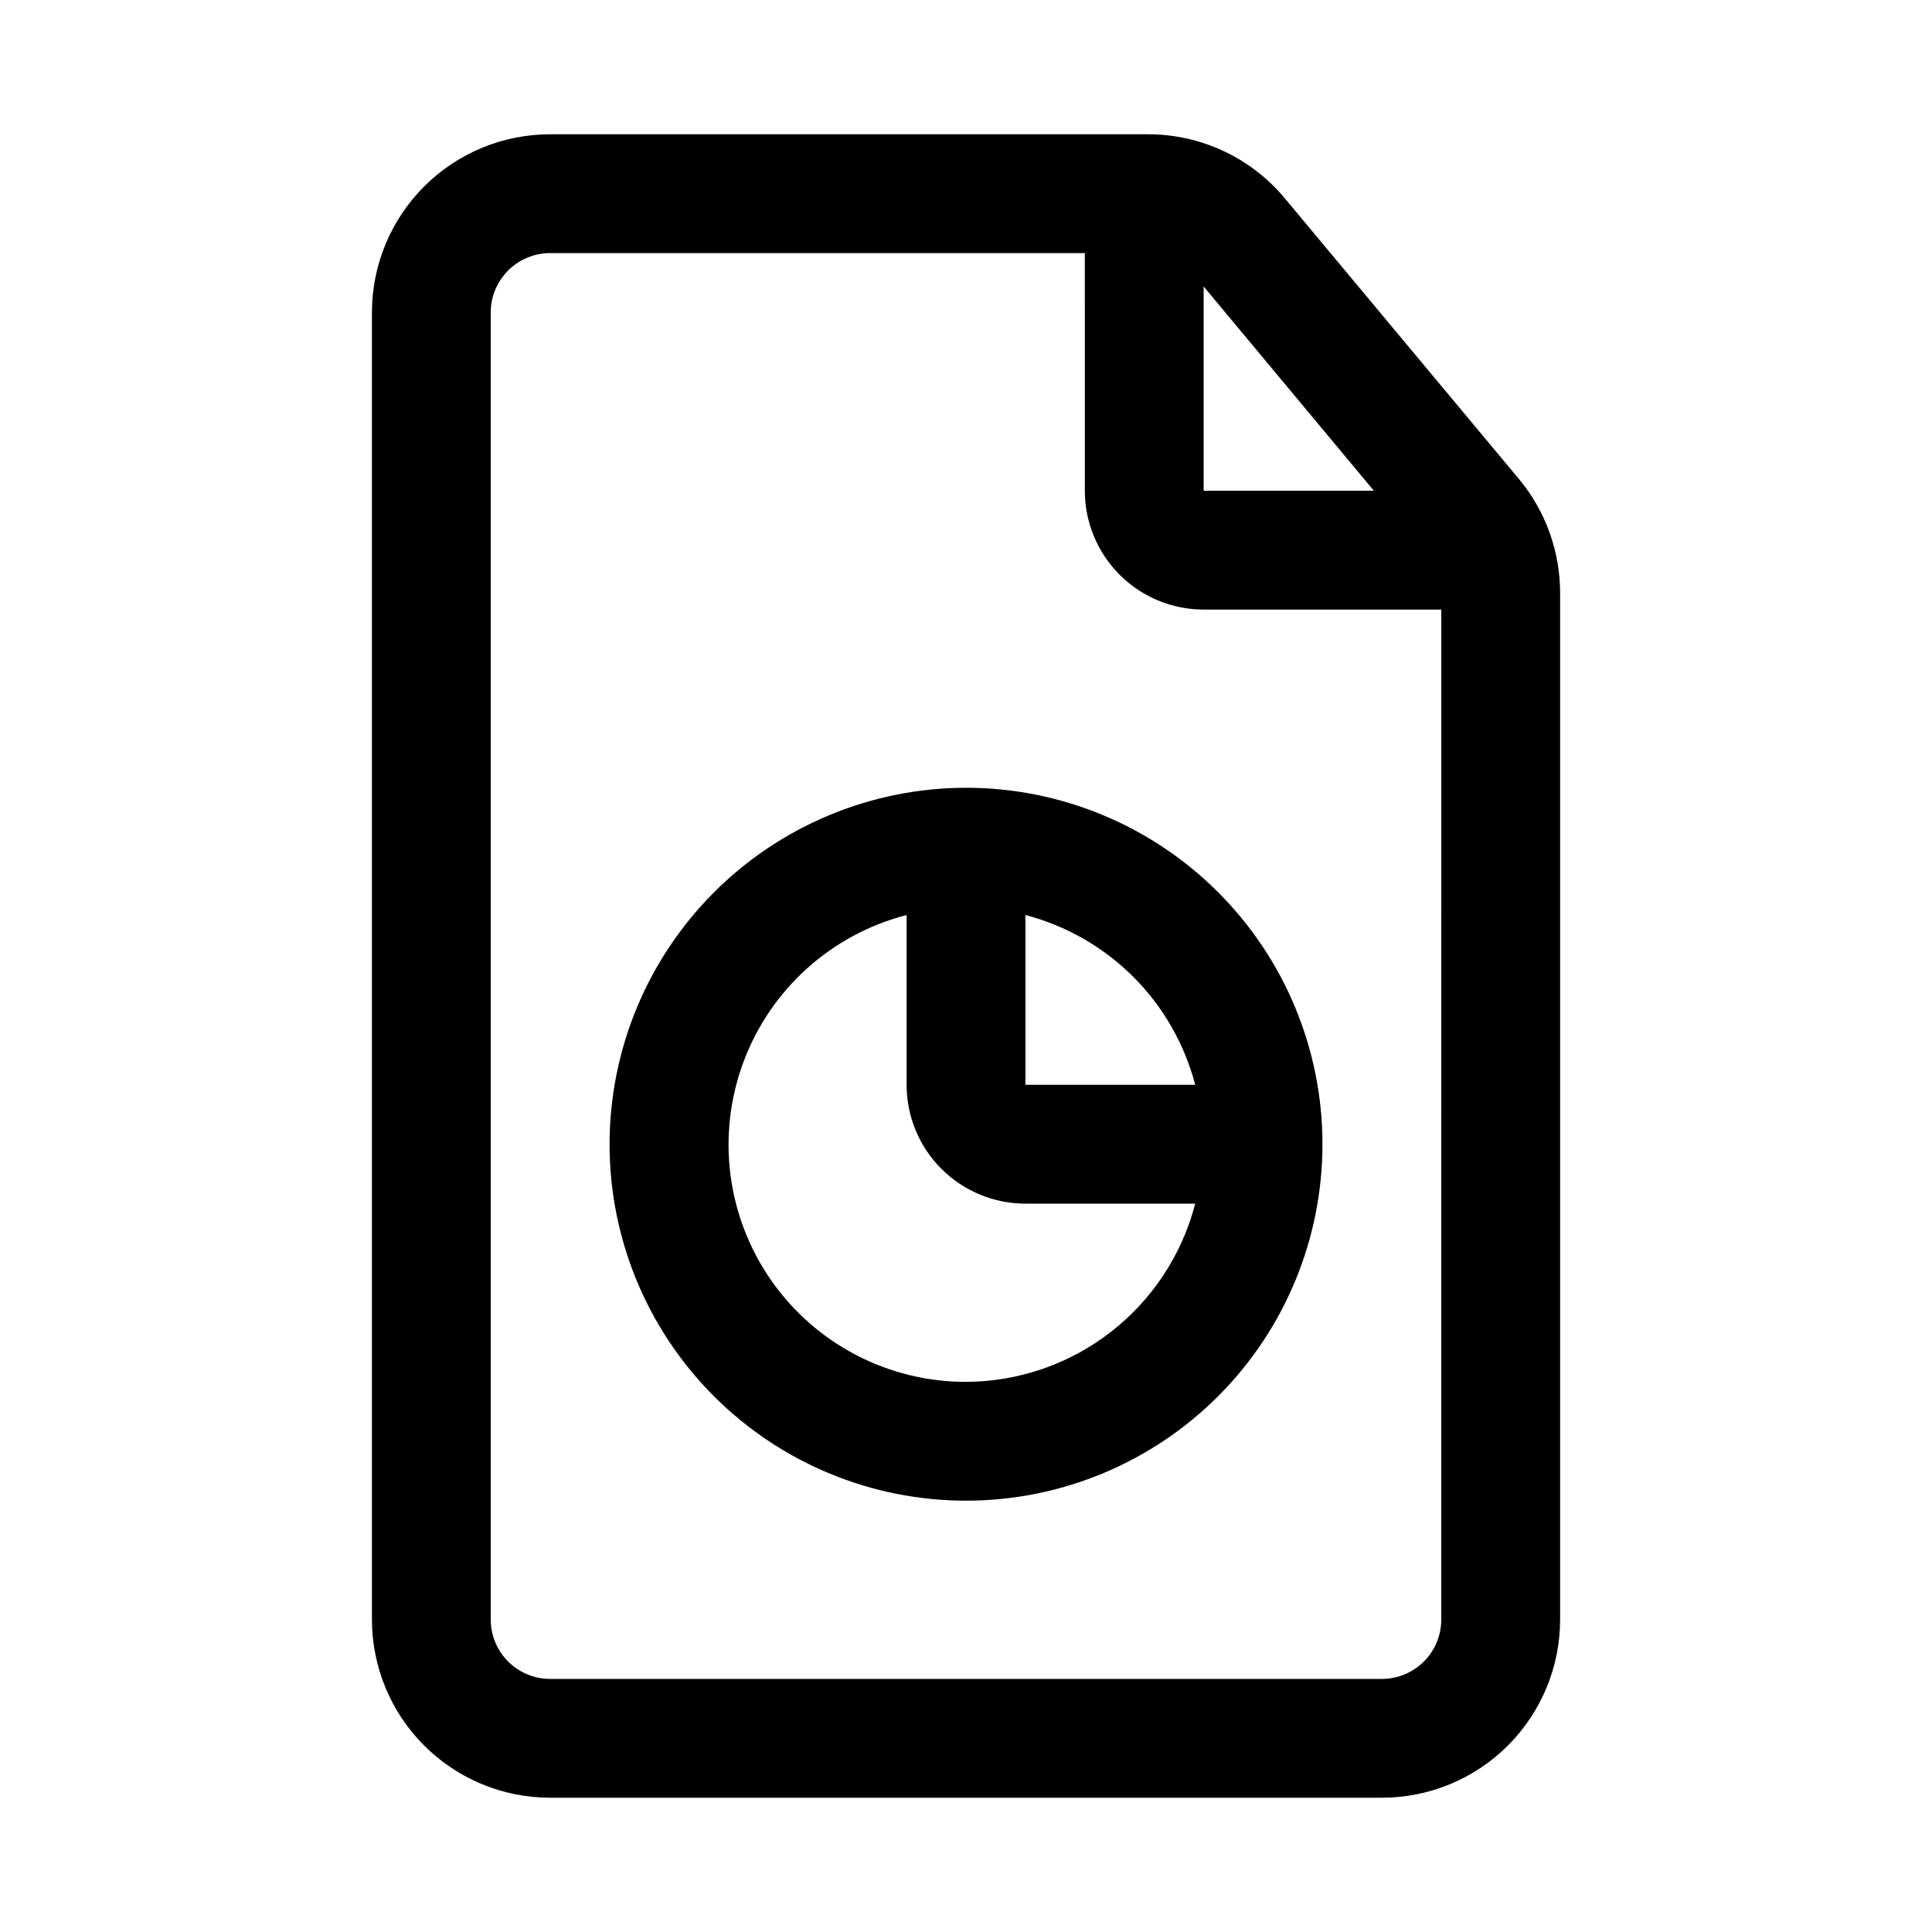
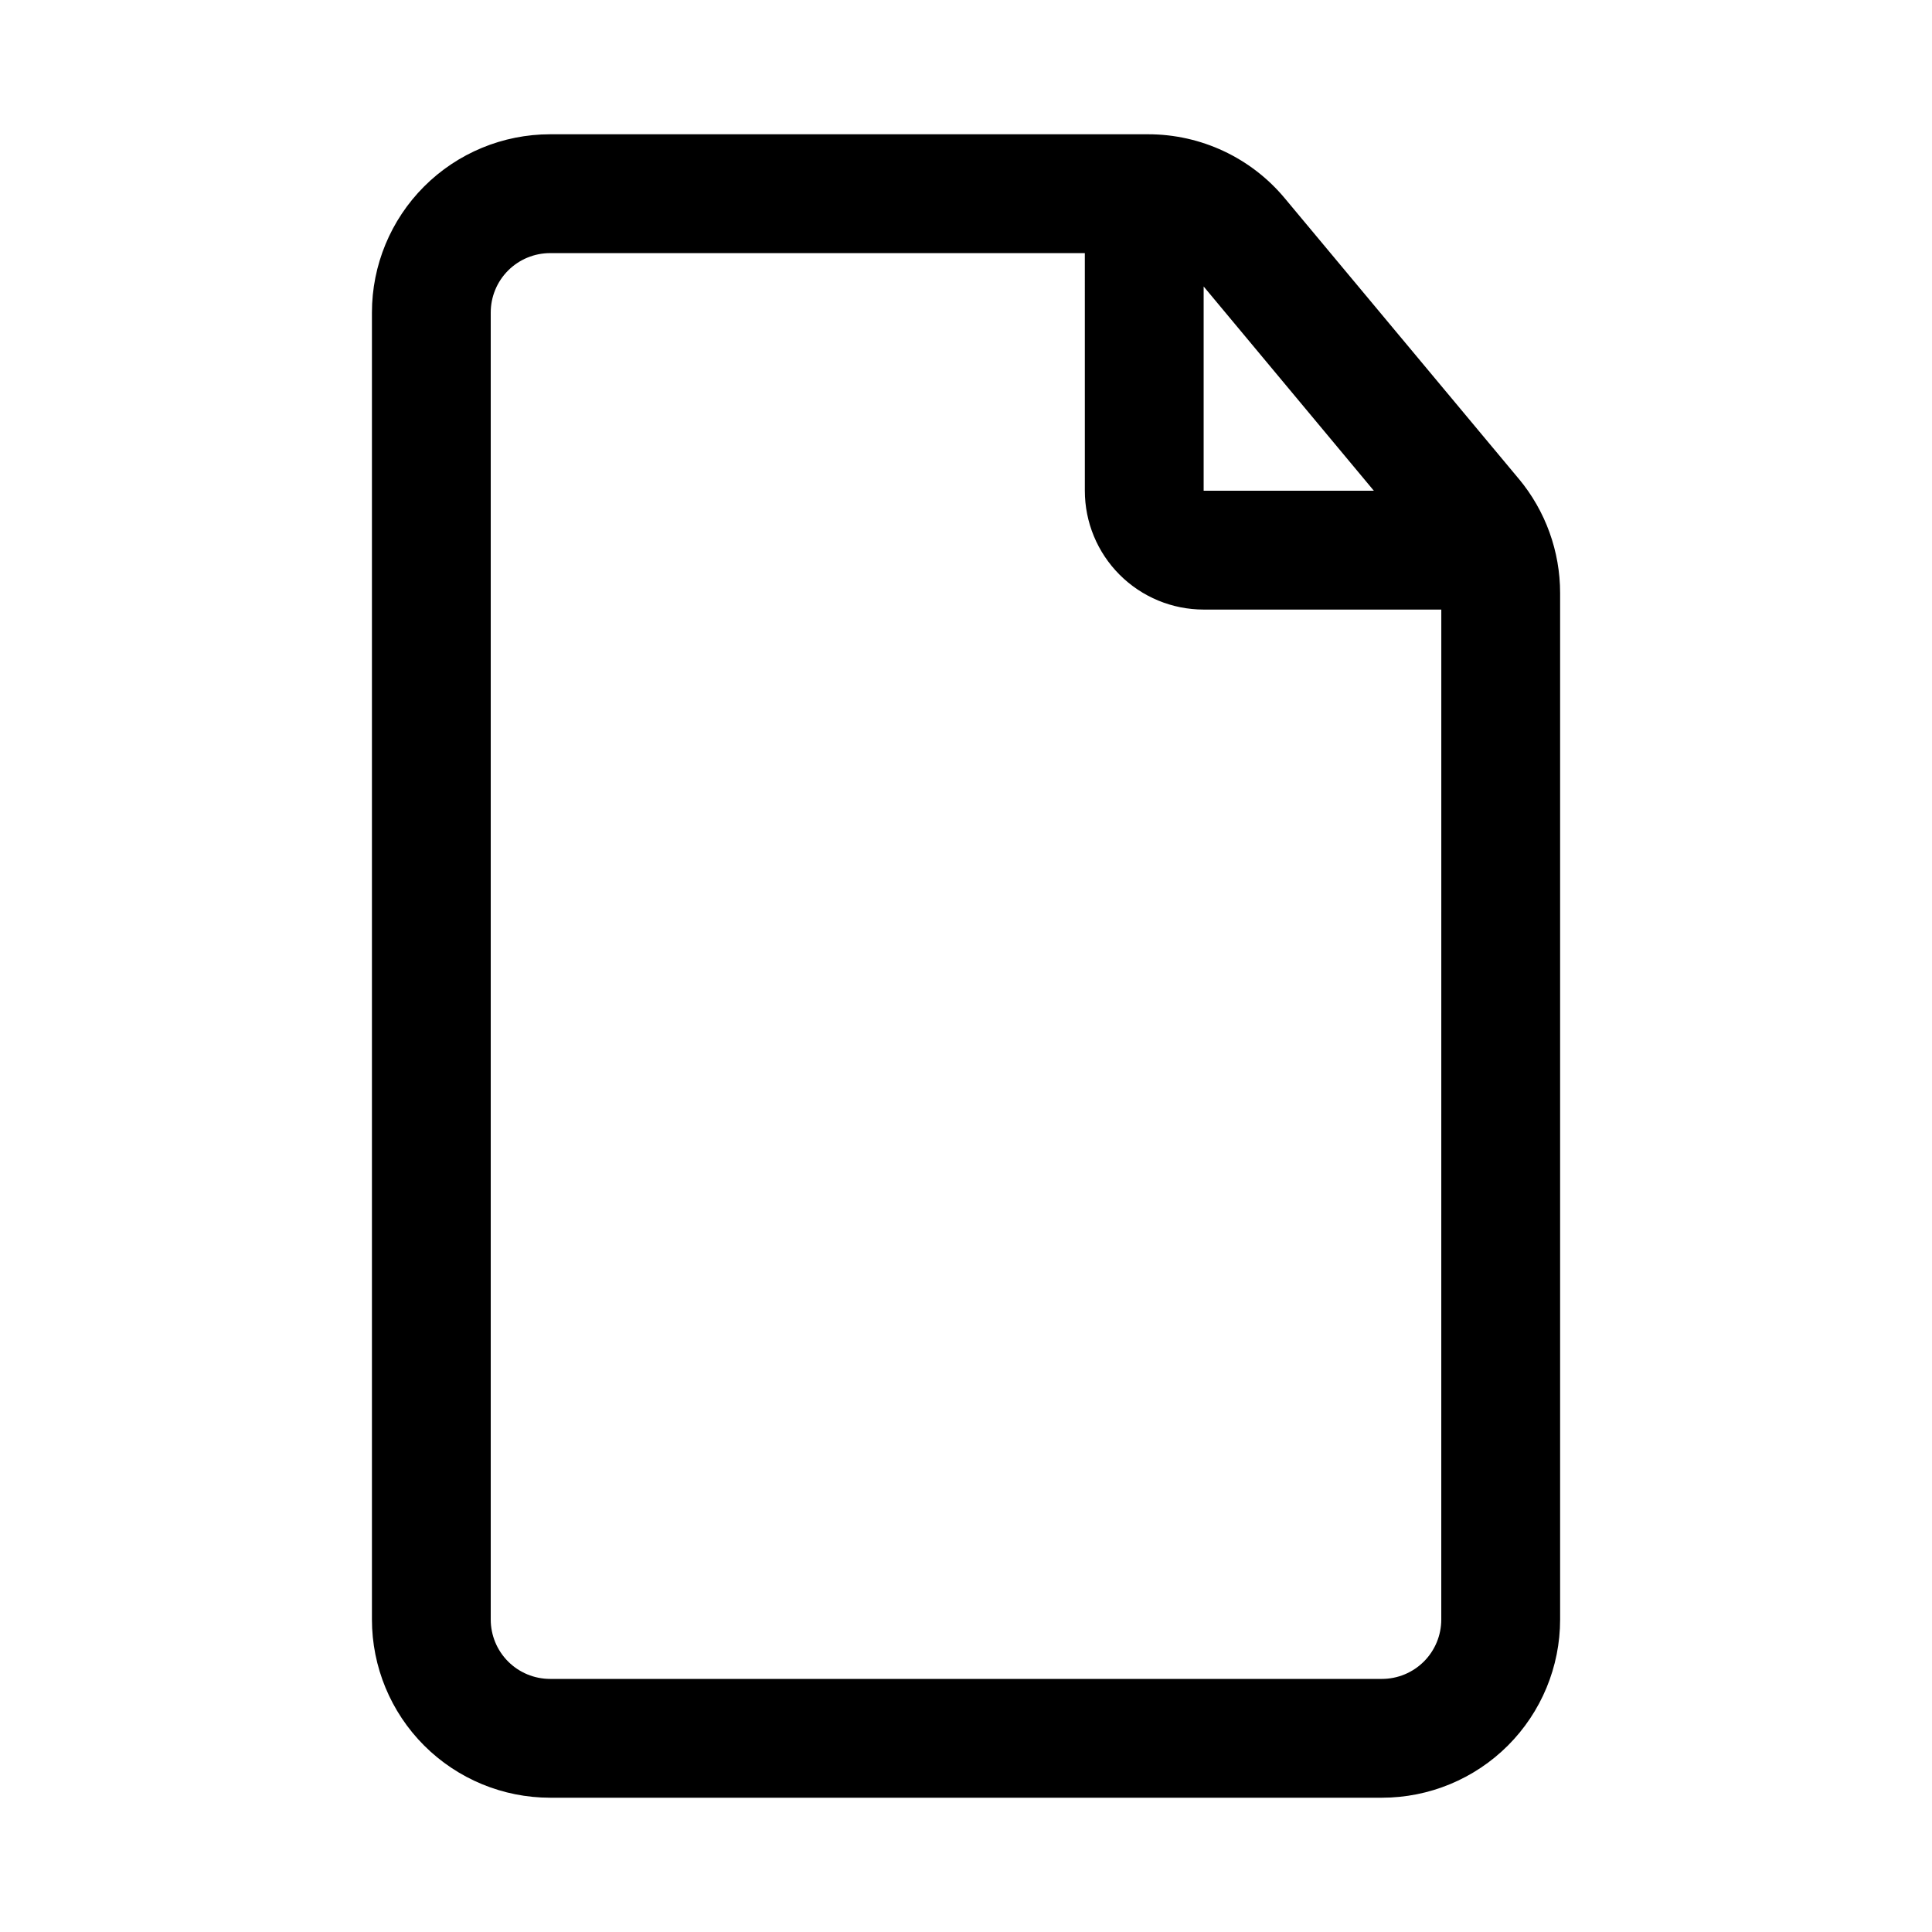
<svg xmlns="http://www.w3.org/2000/svg" fill="#000000" width="800px" height="800px" version="1.1" viewBox="144 144 512 512">
  <g>
-     <path d="m546.5 270.9-61.984-74.312c-8.961-10.789-22.266-17.02-36.289-17.004h-158.43c-12.527 0-24.539 4.977-33.398 13.832-8.855 8.859-13.832 20.875-13.832 33.398v346.37c0 12.527 4.977 24.539 13.832 33.398 8.859 8.855 20.871 13.832 33.398 13.832h220.42c12.527 0 24.539-4.977 33.398-13.832 8.855-8.859 13.832-20.871 13.832-33.398v-272c0.008-11.062-3.863-21.781-10.941-30.289zm-38.414 3.148h-45.105v-54.129zm17.867 299.14c0 4.176-1.656 8.18-4.609 11.133s-6.957 4.609-11.133 4.609h-220.42c-4.176 0-8.18-1.656-11.133-4.609s-4.609-6.957-4.609-11.133v-346.37c0-4.176 1.656-8.18 4.609-11.133 2.953-2.949 6.957-4.609 11.133-4.609h141.7l0.004 62.977c0 8.352 3.316 16.359 9.223 22.266 5.902 5.902 13.914 9.223 22.266 9.223h62.977z" />
-     <path d="m305.54 447.23c0 25.055 9.953 49.082 27.668 66.797s41.742 27.668 66.797 27.668c25.051 0 49.078-9.953 66.793-27.668 17.719-17.715 27.668-41.742 27.668-66.797 0-25.055-9.949-49.082-27.668-66.797-17.715-17.715-41.742-27.668-66.793-27.668-25.047 0.027-49.059 9.984-66.77 27.695-17.711 17.711-27.672 41.723-27.695 66.77zm94.465 62.977c-20.59 0.027-39.887-10.035-51.652-26.93-11.766-16.891-14.516-38.477-7.352-57.781 7.16-19.301 23.32-33.875 43.258-39.008v45c0 8.348 3.316 16.359 9.223 22.266 5.906 5.902 13.914 9.223 22.266 9.223h44.996c-3.481 13.477-11.328 25.422-22.316 33.969-10.992 8.547-24.504 13.211-38.422 13.262zm60.742-78.719h-45v-45c10.82 2.832 20.691 8.492 28.602 16.398 7.906 7.91 13.566 17.781 16.395 28.602z" />
+     <path d="m546.5 270.9-61.984-74.312c-8.961-10.789-22.266-17.02-36.289-17.004h-158.43c-12.527 0-24.539 4.977-33.398 13.832-8.855 8.859-13.832 20.875-13.832 33.398v346.37c0 12.527 4.977 24.539 13.832 33.398 8.859 8.855 20.871 13.832 33.398 13.832h220.42c12.527 0 24.539-4.977 33.398-13.832 8.855-8.859 13.832-20.871 13.832-33.398v-272c0.008-11.062-3.863-21.781-10.941-30.289zm-38.414 3.148h-45.105v-54.129zm17.867 299.14c0 4.176-1.656 8.18-4.609 11.133s-6.957 4.609-11.133 4.609h-220.42c-4.176 0-8.18-1.656-11.133-4.609s-4.609-6.957-4.609-11.133v-346.37c0-4.176 1.656-8.18 4.609-11.133 2.953-2.949 6.957-4.609 11.133-4.609h141.7l0.004 62.977c0 8.352 3.316 16.359 9.223 22.266 5.902 5.902 13.914 9.223 22.266 9.223h62.977" />
  </g>
</svg>